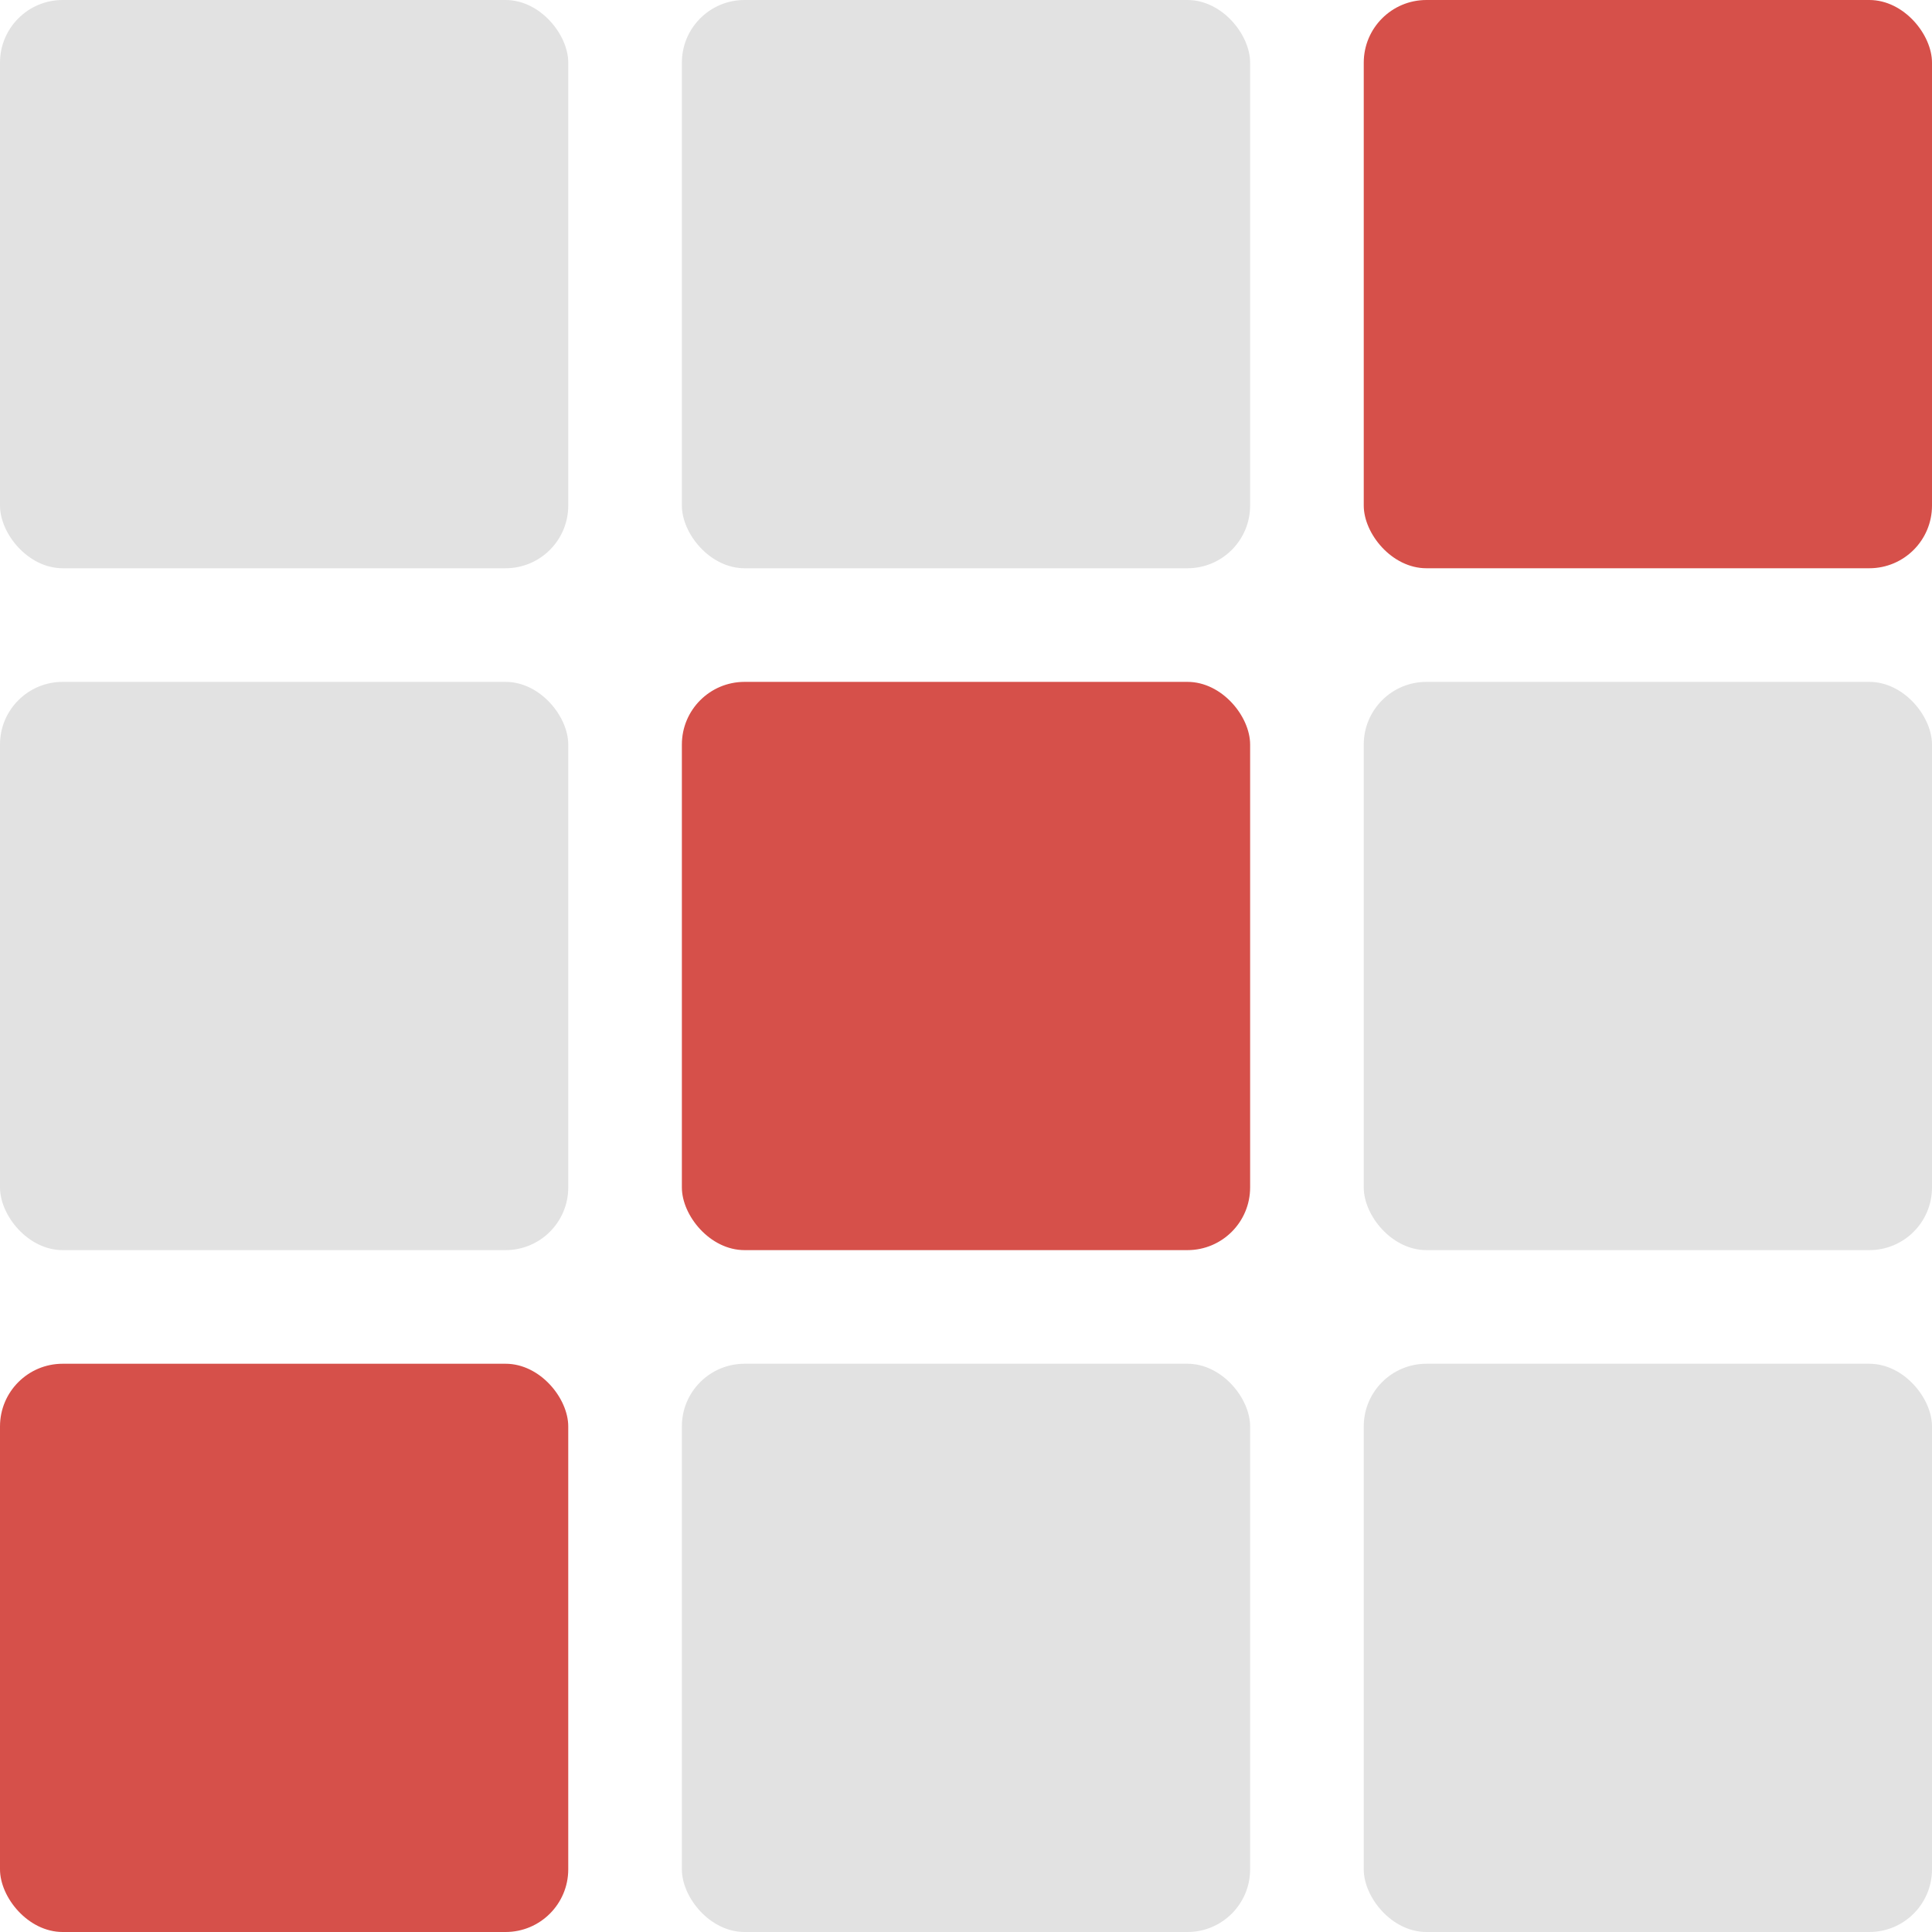
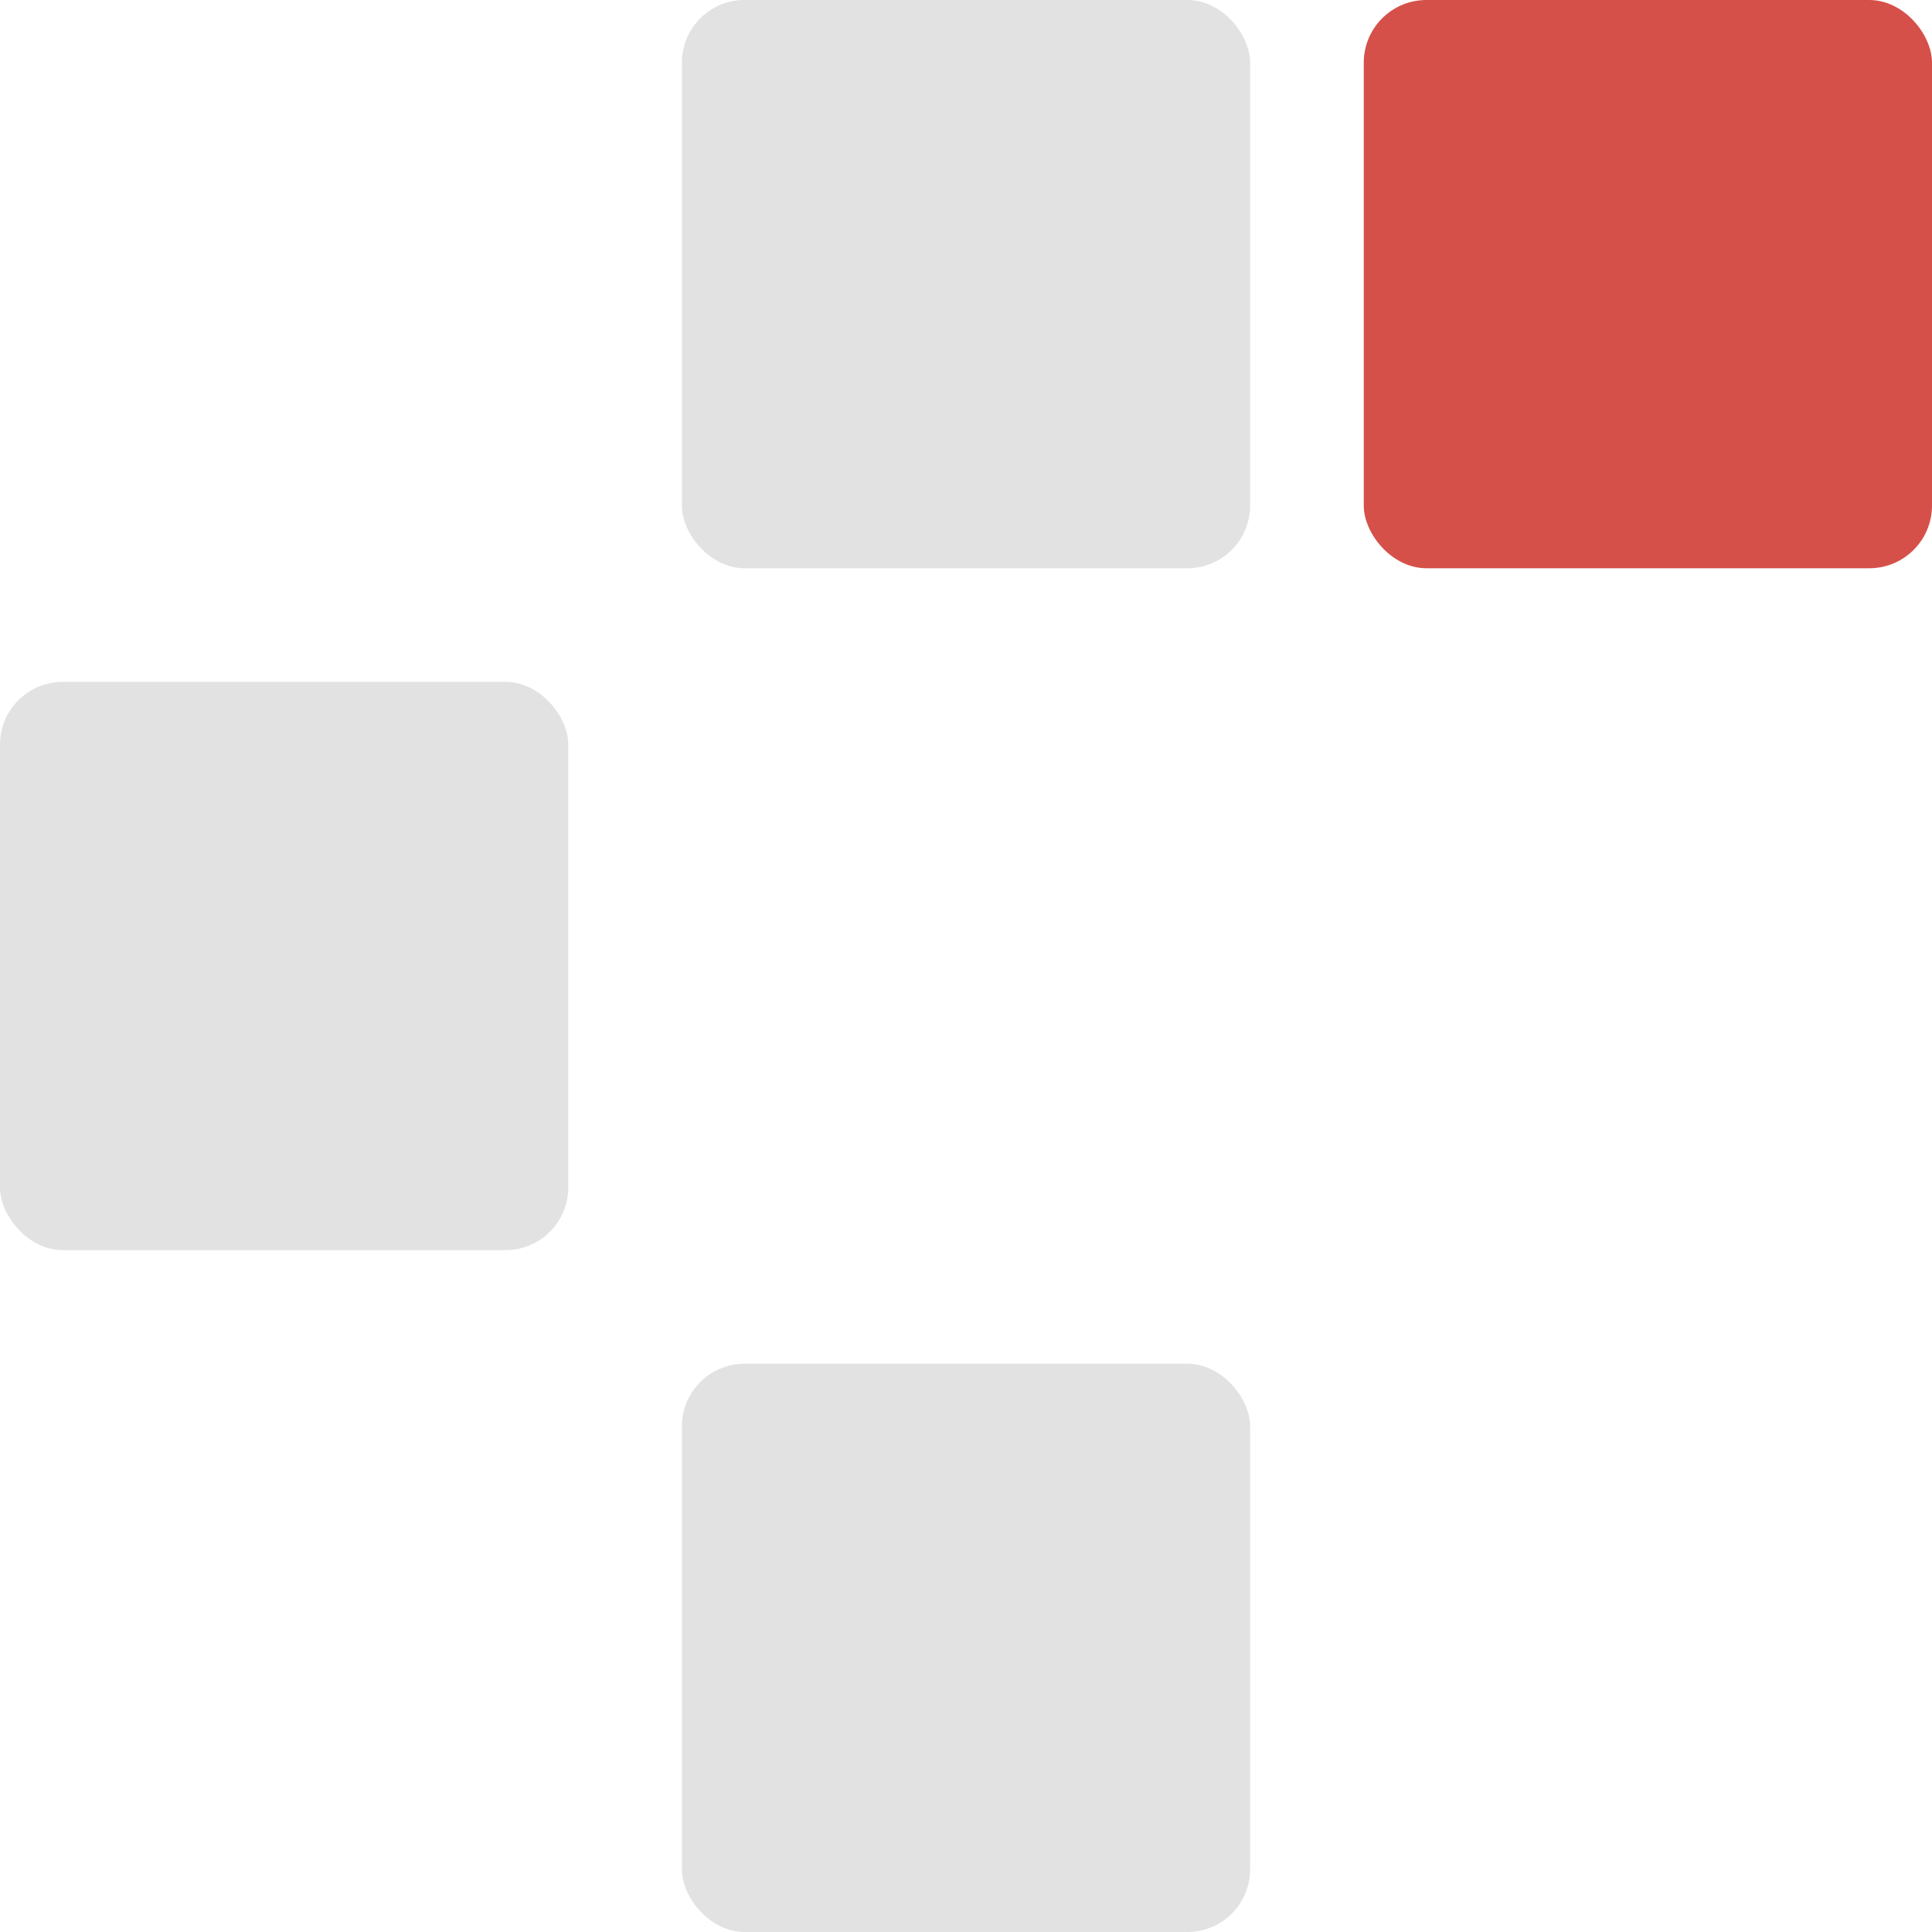
<svg xmlns="http://www.w3.org/2000/svg" id="Ebene_1" data-name="Ebene 1" viewBox="0 0 16 16">
  <defs>
    <style>
      .cls-1 {
        fill: #d6504a;
      }

      .cls-2 {
        fill: #e2e2e2;
      }
    </style>
  </defs>
  <g>
-     <rect class="cls-1" y="11.294" width="4.706" height="4.706" rx="0.519" />
-     <rect class="cls-1" x="5.647" y="5.647" width="4.706" height="4.706" rx="0.519" />
    <g>
      <rect class="cls-2" x="5.647" y="11.294" width="4.706" height="4.706" rx="0.519" />
-       <rect class="cls-2" x="11.294" y="11.294" width="4.706" height="4.706" rx="0.519" />
      <rect class="cls-2" y="5.647" width="4.706" height="4.706" rx="0.519" />
-       <rect class="cls-2" x="11.294" y="5.647" width="4.706" height="4.706" rx="0.519" />
-       <rect class="cls-2" width="4.706" height="4.706" rx="0.519" />
      <rect class="cls-2" x="5.647" width="4.706" height="4.706" rx="0.519" />
    </g>
    <rect class="cls-1" x="11.294" width="4.706" height="4.706" rx="0.519" />
  </g>
</svg>